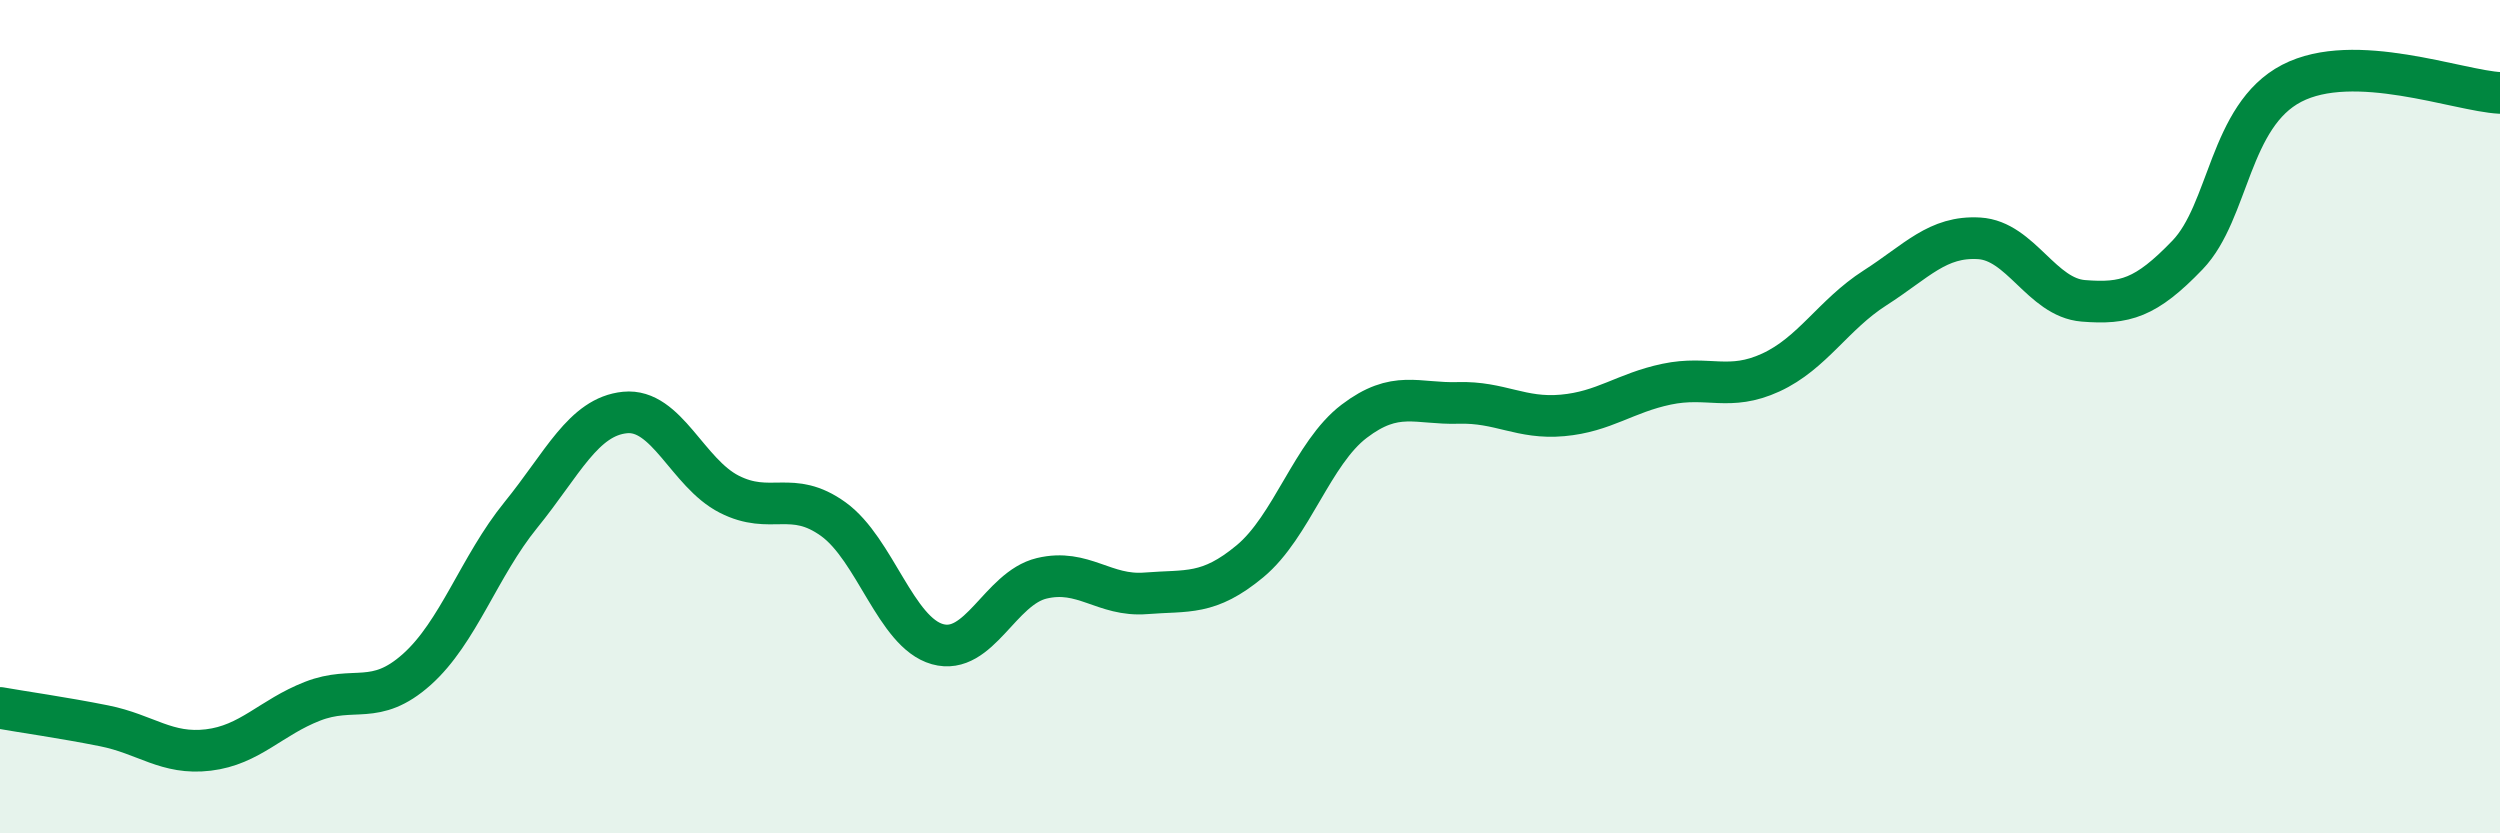
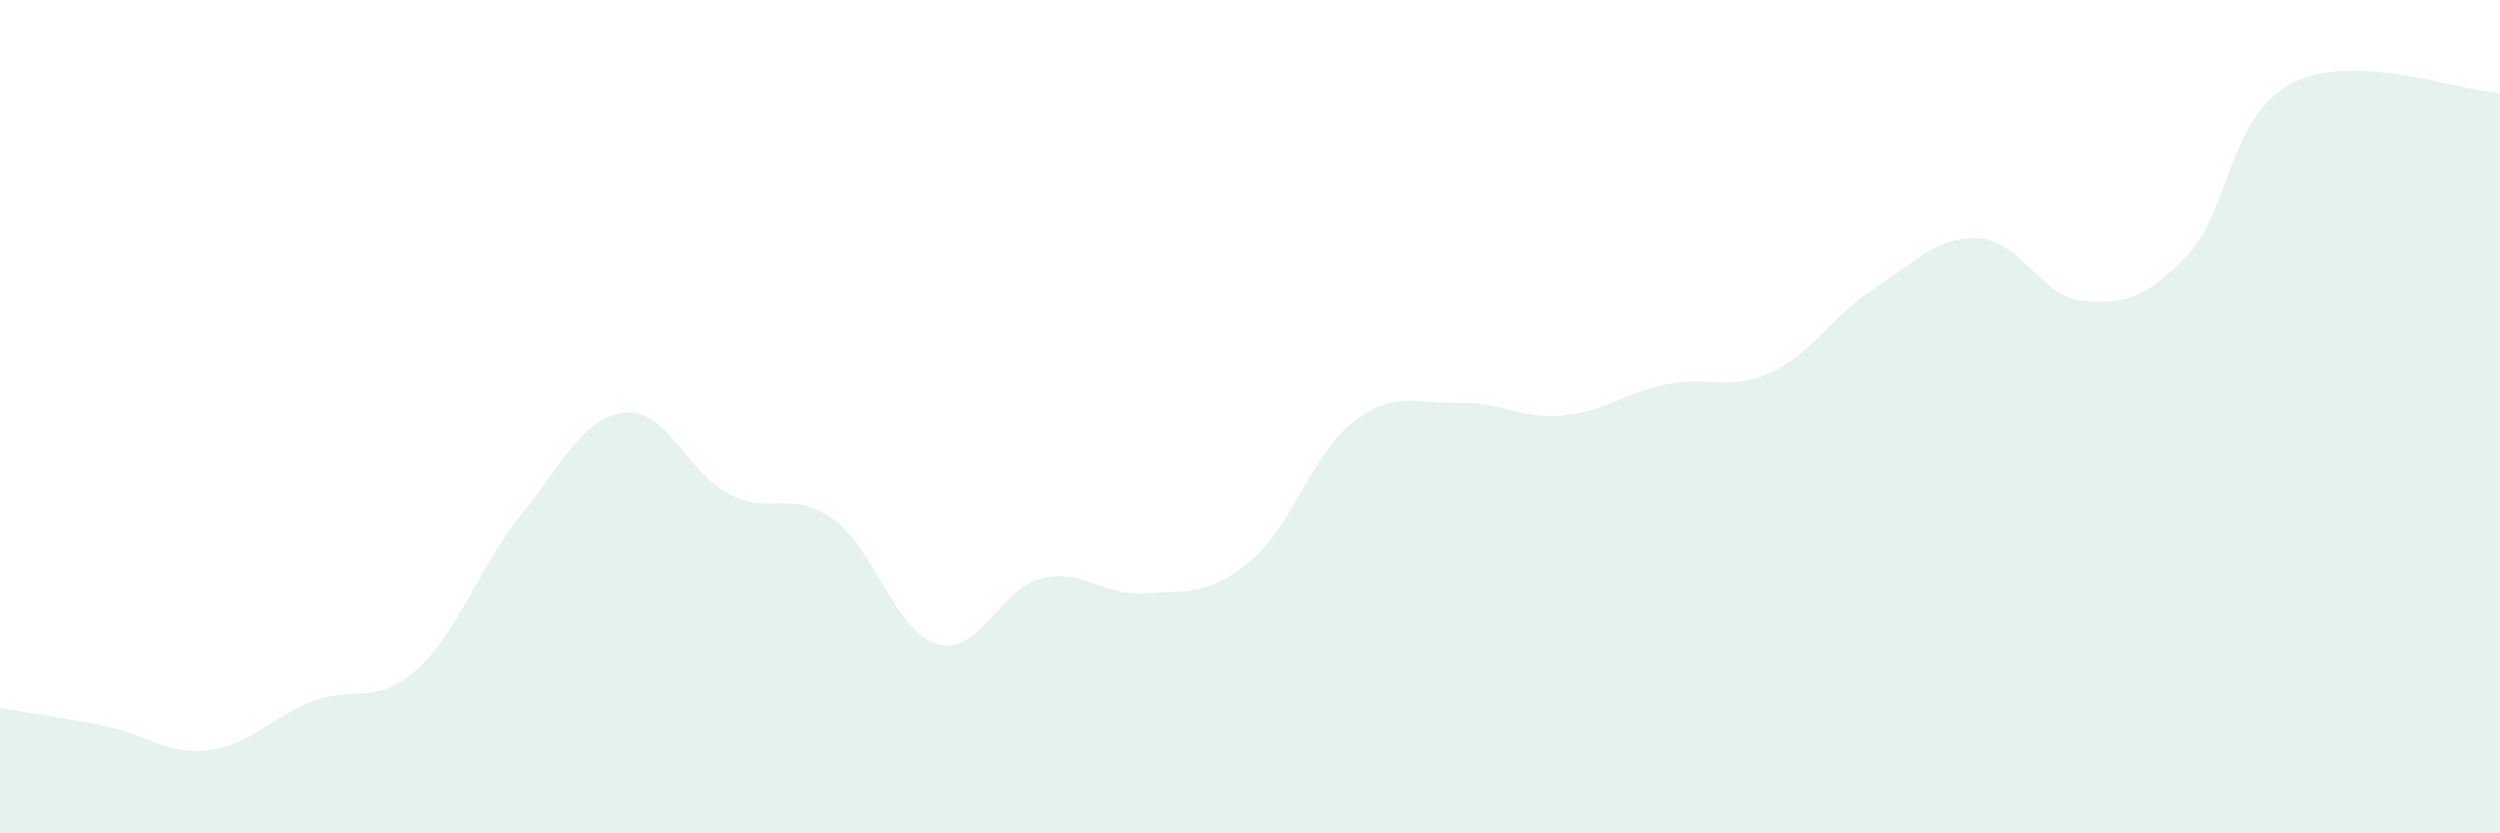
<svg xmlns="http://www.w3.org/2000/svg" width="60" height="20" viewBox="0 0 60 20">
  <path d="M 0,16.99 C 0.5,17.08 1.5,17.22 2.5,17.42 C 3.5,17.62 4,18.12 5,18 C 6,17.88 6.5,17.22 7.5,16.83 C 8.5,16.44 9,16.96 10,16.07 C 11,15.18 11.5,13.59 12.5,12.36 C 13.5,11.13 14,10 15,9.9 C 16,9.8 16.5,11.35 17.5,11.86 C 18.5,12.37 19,11.74 20,12.46 C 21,13.18 21.5,15.18 22.5,15.46 C 23.5,15.74 24,14.12 25,13.88 C 26,13.64 26.5,14.32 27.5,14.24 C 28.5,14.16 29,14.3 30,13.47 C 31,12.64 31.5,10.87 32.5,10.11 C 33.5,9.35 34,9.7 35,9.67 C 36,9.64 36.5,10.06 37.5,9.97 C 38.5,9.88 39,9.43 40,9.22 C 41,9.01 41.5,9.4 42.5,8.94 C 43.5,8.48 44,7.55 45,6.91 C 46,6.27 46.5,5.66 47.5,5.72 C 48.5,5.78 49,7.14 50,7.22 C 51,7.3 51.5,7.16 52.5,6.12 C 53.5,5.08 53.5,2.78 55,2 C 56.5,1.22 59,2.18 60,2.23L60 20L0 20Z" fill="#008740" opacity="0.1" stroke-linecap="round" stroke-linejoin="round" />
-   <path d="M 0,16.99 C 0.5,17.08 1.5,17.22 2.5,17.42 C 3.5,17.62 4,18.12 5,18 C 6,17.88 6.5,17.22 7.5,16.83 C 8.5,16.44 9,16.96 10,16.07 C 11,15.18 11.5,13.59 12.5,12.36 C 13.5,11.13 14,10 15,9.9 C 16,9.8 16.5,11.35 17.5,11.86 C 18.5,12.37 19,11.74 20,12.46 C 21,13.18 21.5,15.18 22.5,15.46 C 23.5,15.74 24,14.12 25,13.88 C 26,13.64 26.5,14.32 27.5,14.24 C 28.5,14.16 29,14.3 30,13.47 C 31,12.64 31.5,10.87 32.5,10.11 C 33.5,9.35 34,9.7 35,9.67 C 36,9.64 36.5,10.06 37.5,9.97 C 38.5,9.88 39,9.43 40,9.22 C 41,9.01 41.5,9.4 42.5,8.94 C 43.5,8.48 44,7.55 45,6.91 C 46,6.27 46.5,5.66 47.5,5.72 C 48.5,5.78 49,7.14 50,7.22 C 51,7.3 51.5,7.16 52.5,6.12 C 53.5,5.08 53.5,2.78 55,2 C 56.5,1.22 59,2.18 60,2.23" stroke="#008740" stroke-width="1" fill="none" stroke-linecap="round" stroke-linejoin="round" />
</svg>